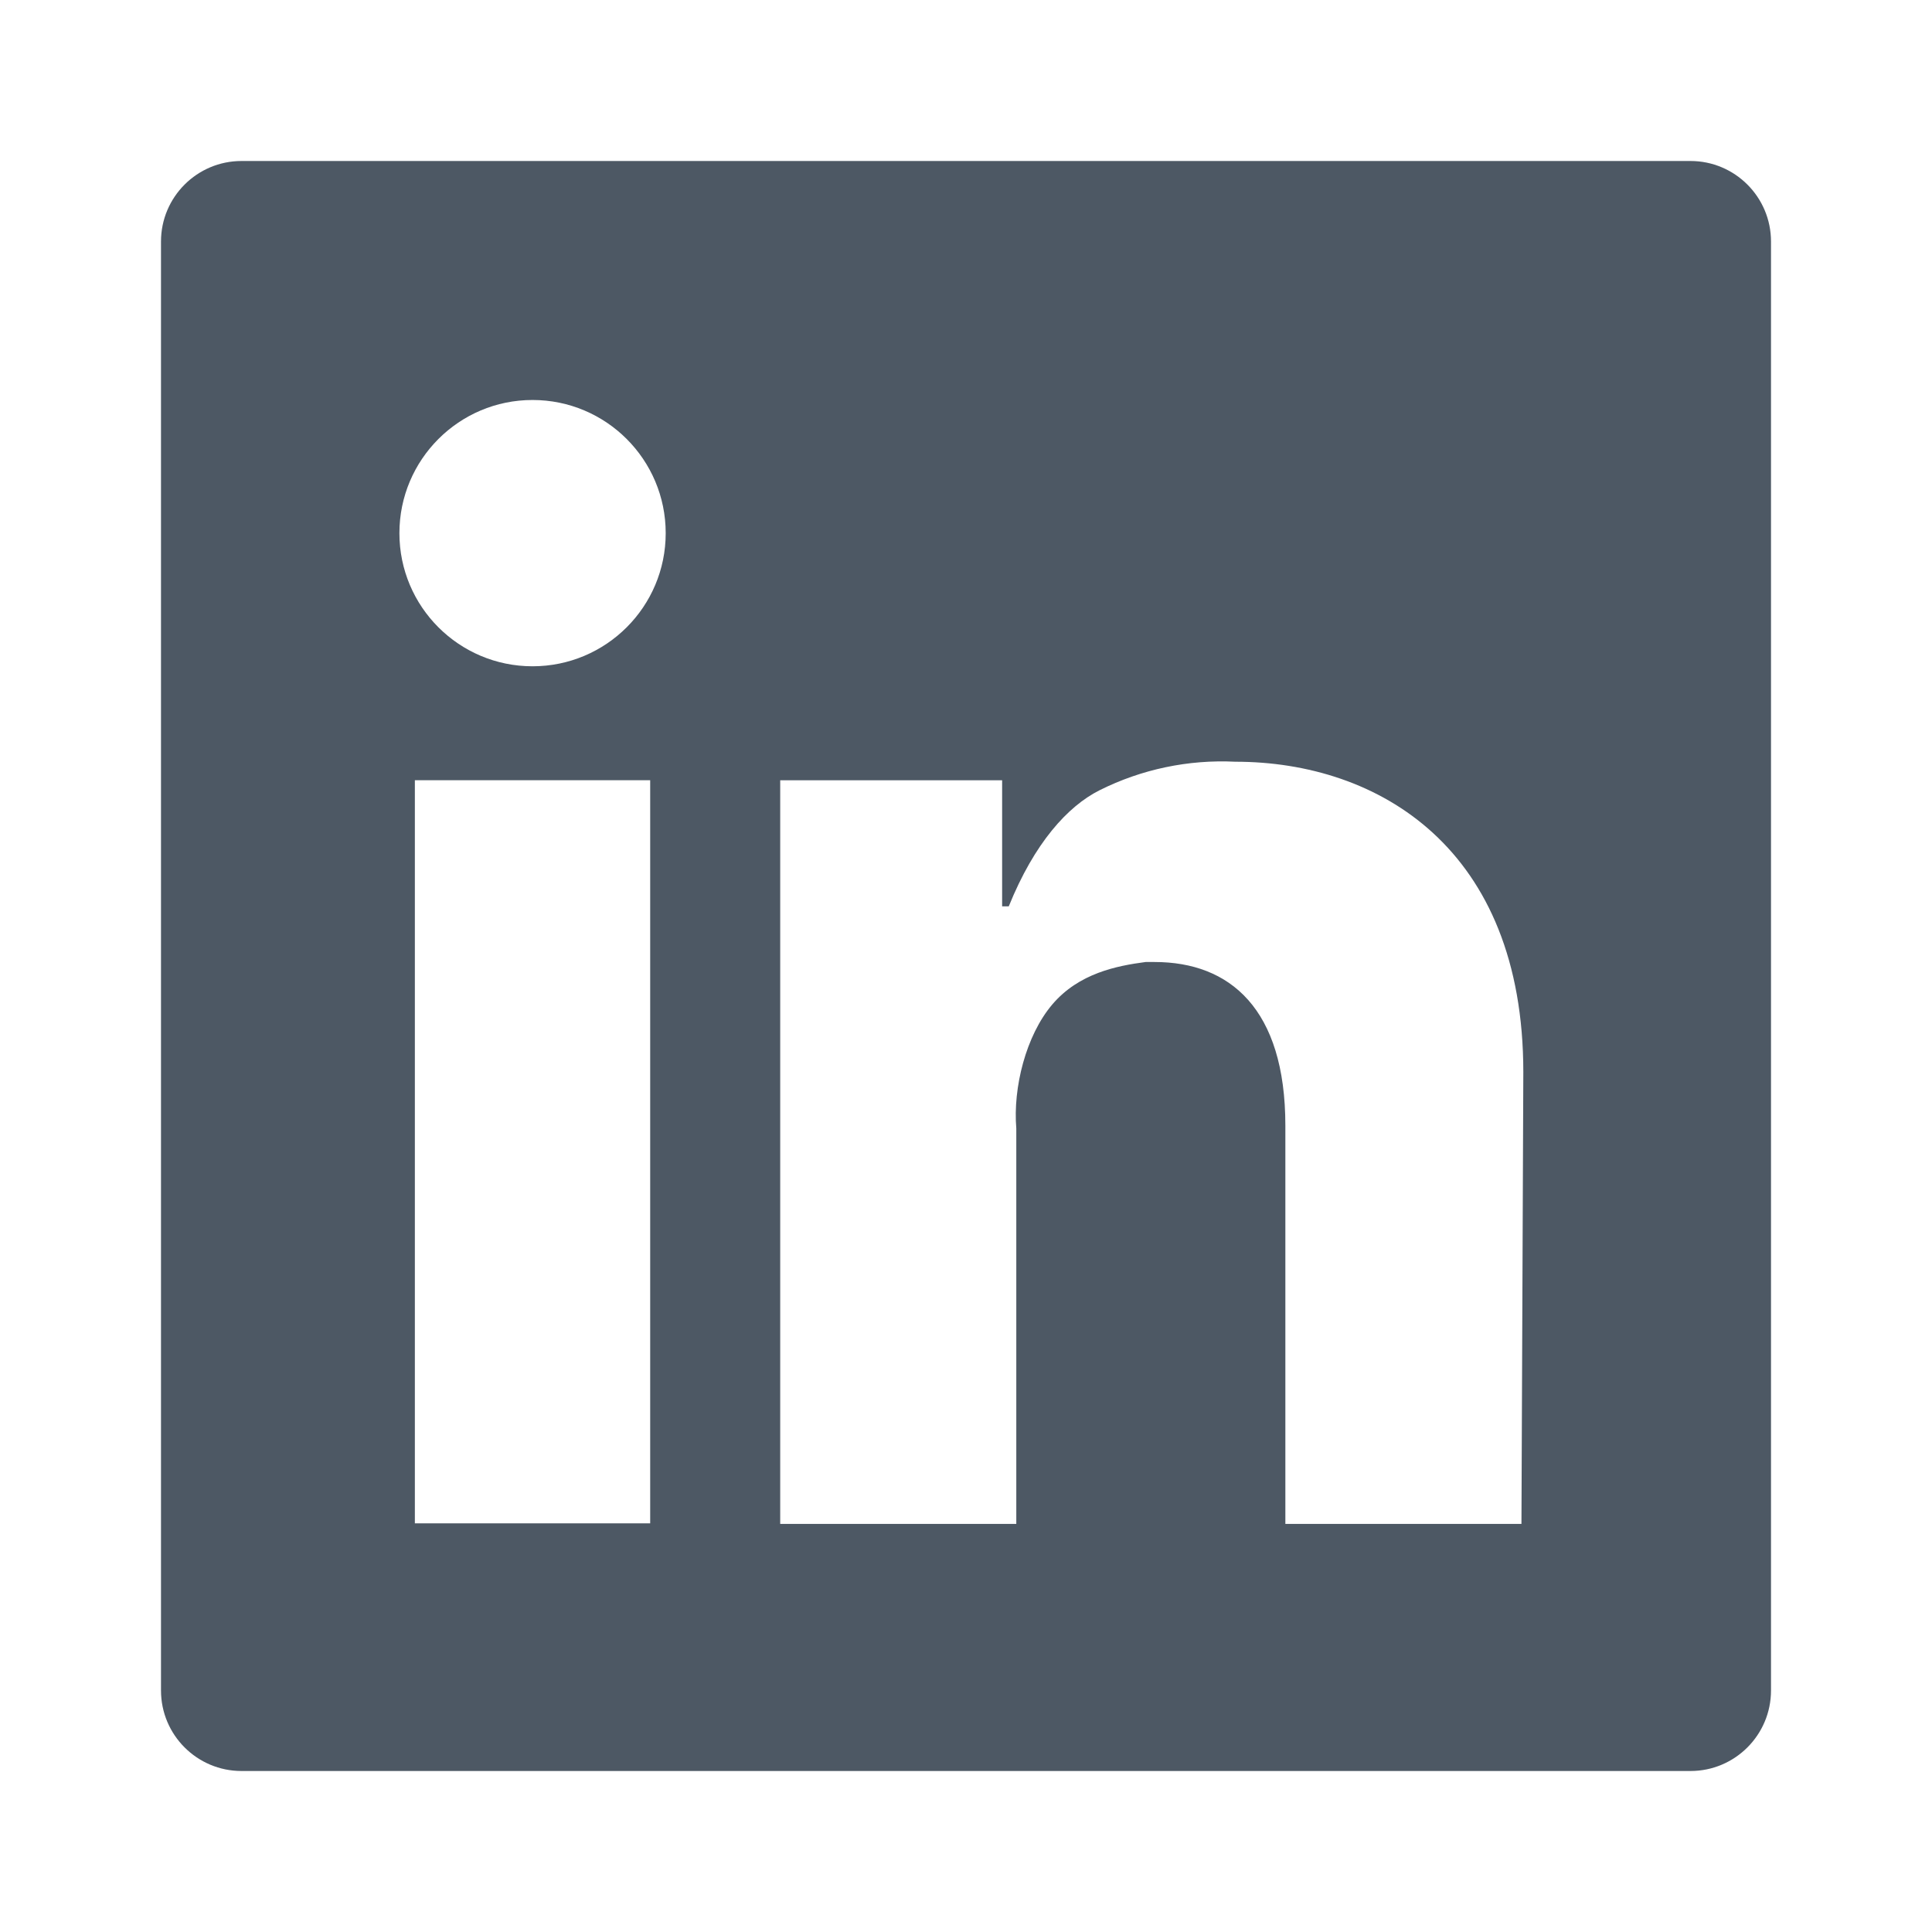
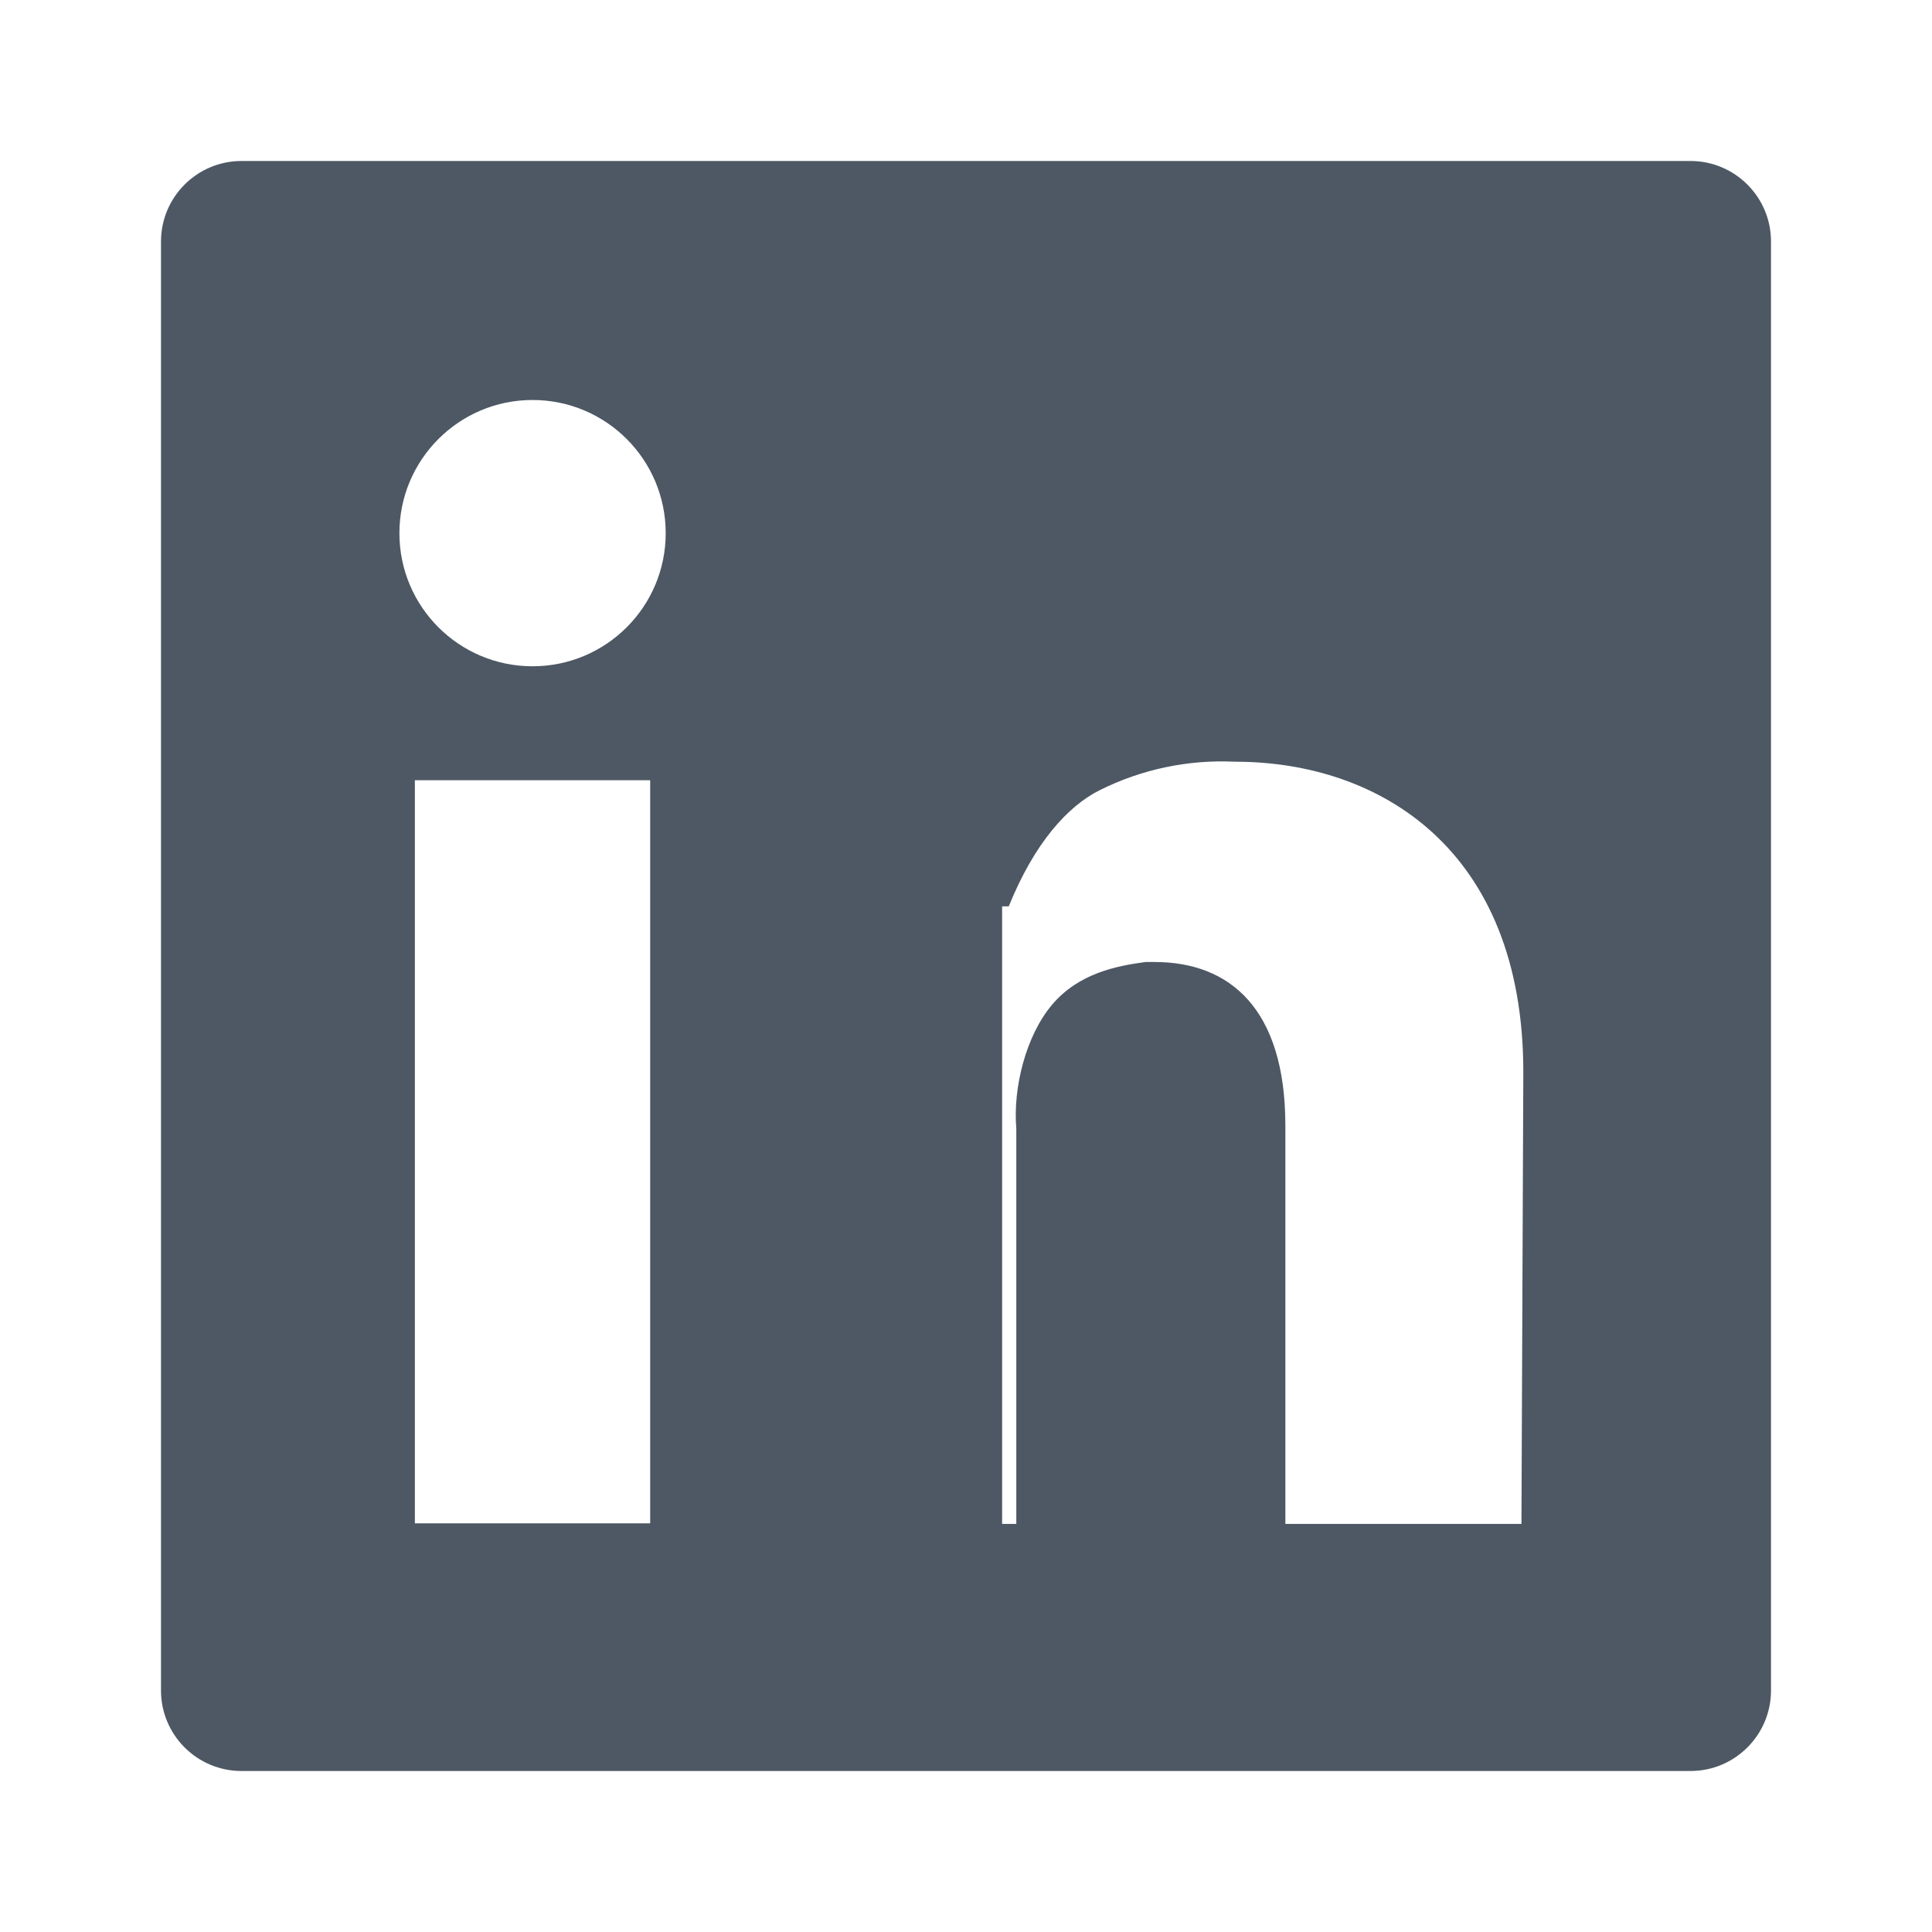
<svg xmlns="http://www.w3.org/2000/svg" width="30" height="30" viewBox="0 0 30 30" fill="none">
  <g id="linkedin-logo">
-     <path id="Vector" fill-rule="evenodd" clip-rule="evenodd" d="M3.75 2.5C3.06 2.5 2.5 3.06 2.5 3.75V26.25C2.5 26.94 3.06 27.5 3.75 27.5H26.25C26.94 27.5 27.5 26.94 27.5 26.25V3.75C27.5 3.06 26.94 2.5 26.25 2.5H3.75ZM6.442 12.115H10.096V23.654H6.442V12.115ZM10.337 8.279C10.337 9.421 9.411 10.346 8.269 10.346C7.128 10.346 6.202 9.421 6.202 8.279C6.202 7.137 7.128 6.211 8.269 6.211C9.411 6.211 10.337 7.137 10.337 8.279ZM23.654 16.648C23.654 13.177 21.41 11.828 19.182 11.828C18.452 11.792 17.725 11.945 17.074 12.271C16.58 12.519 16.063 13.087 15.664 14.074H15.561V12.116H12.115V23.663H15.781V17.521C15.728 16.892 15.929 16.08 16.341 15.596C16.753 15.112 17.342 14.997 17.789 14.938H17.928C19.094 14.938 19.959 15.66 19.959 17.478V23.663H23.625L23.654 16.648Z" fill="#4D5864" />
+     <path id="Vector" fill-rule="evenodd" clip-rule="evenodd" d="M3.75 2.5C3.06 2.5 2.5 3.06 2.5 3.75V26.25C2.5 26.94 3.06 27.5 3.75 27.5H26.25C26.94 27.5 27.5 26.94 27.5 26.25V3.75C27.5 3.06 26.94 2.5 26.25 2.5H3.75ZM6.442 12.115H10.096V23.654H6.442V12.115ZM10.337 8.279C10.337 9.421 9.411 10.346 8.269 10.346C7.128 10.346 6.202 9.421 6.202 8.279C6.202 7.137 7.128 6.211 8.269 6.211C9.411 6.211 10.337 7.137 10.337 8.279ZM23.654 16.648C23.654 13.177 21.41 11.828 19.182 11.828C18.452 11.792 17.725 11.945 17.074 12.271C16.58 12.519 16.063 13.087 15.664 14.074H15.561V12.116V23.663H15.781V17.521C15.728 16.892 15.929 16.08 16.341 15.596C16.753 15.112 17.342 14.997 17.789 14.938H17.928C19.094 14.938 19.959 15.66 19.959 17.478V23.663H23.625L23.654 16.648Z" fill="#4D5864" />
  </g>
</svg>